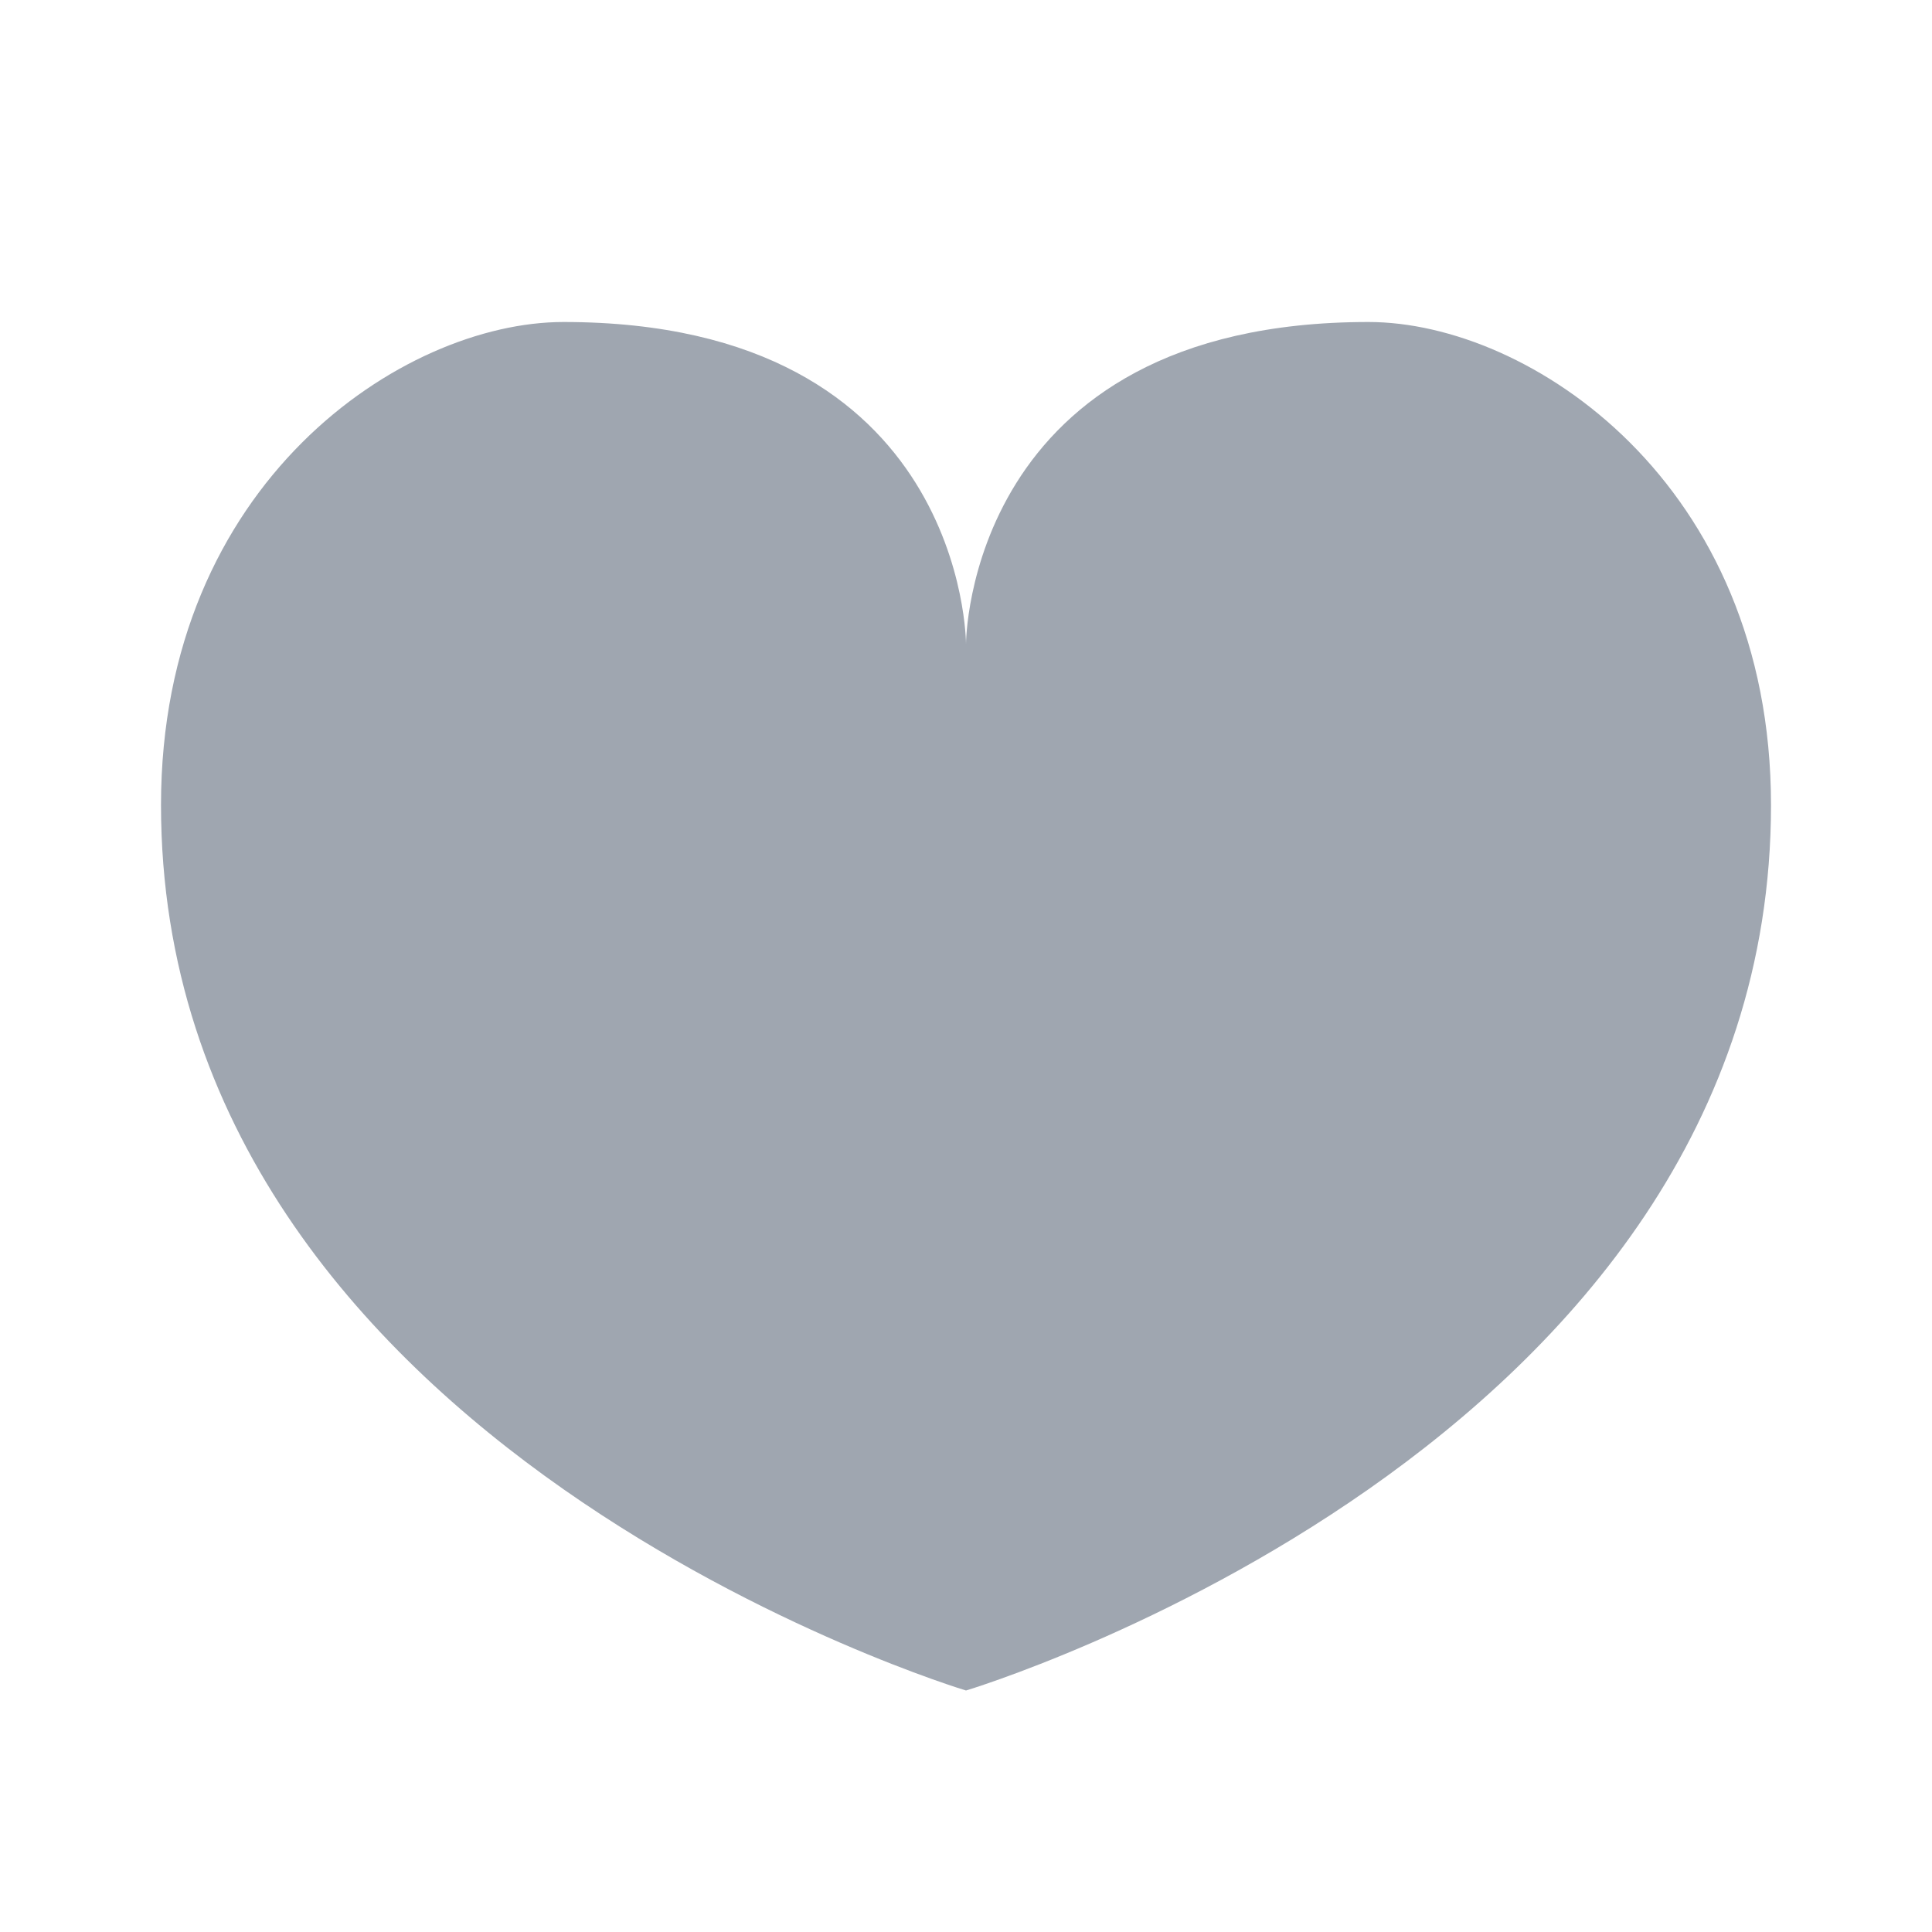
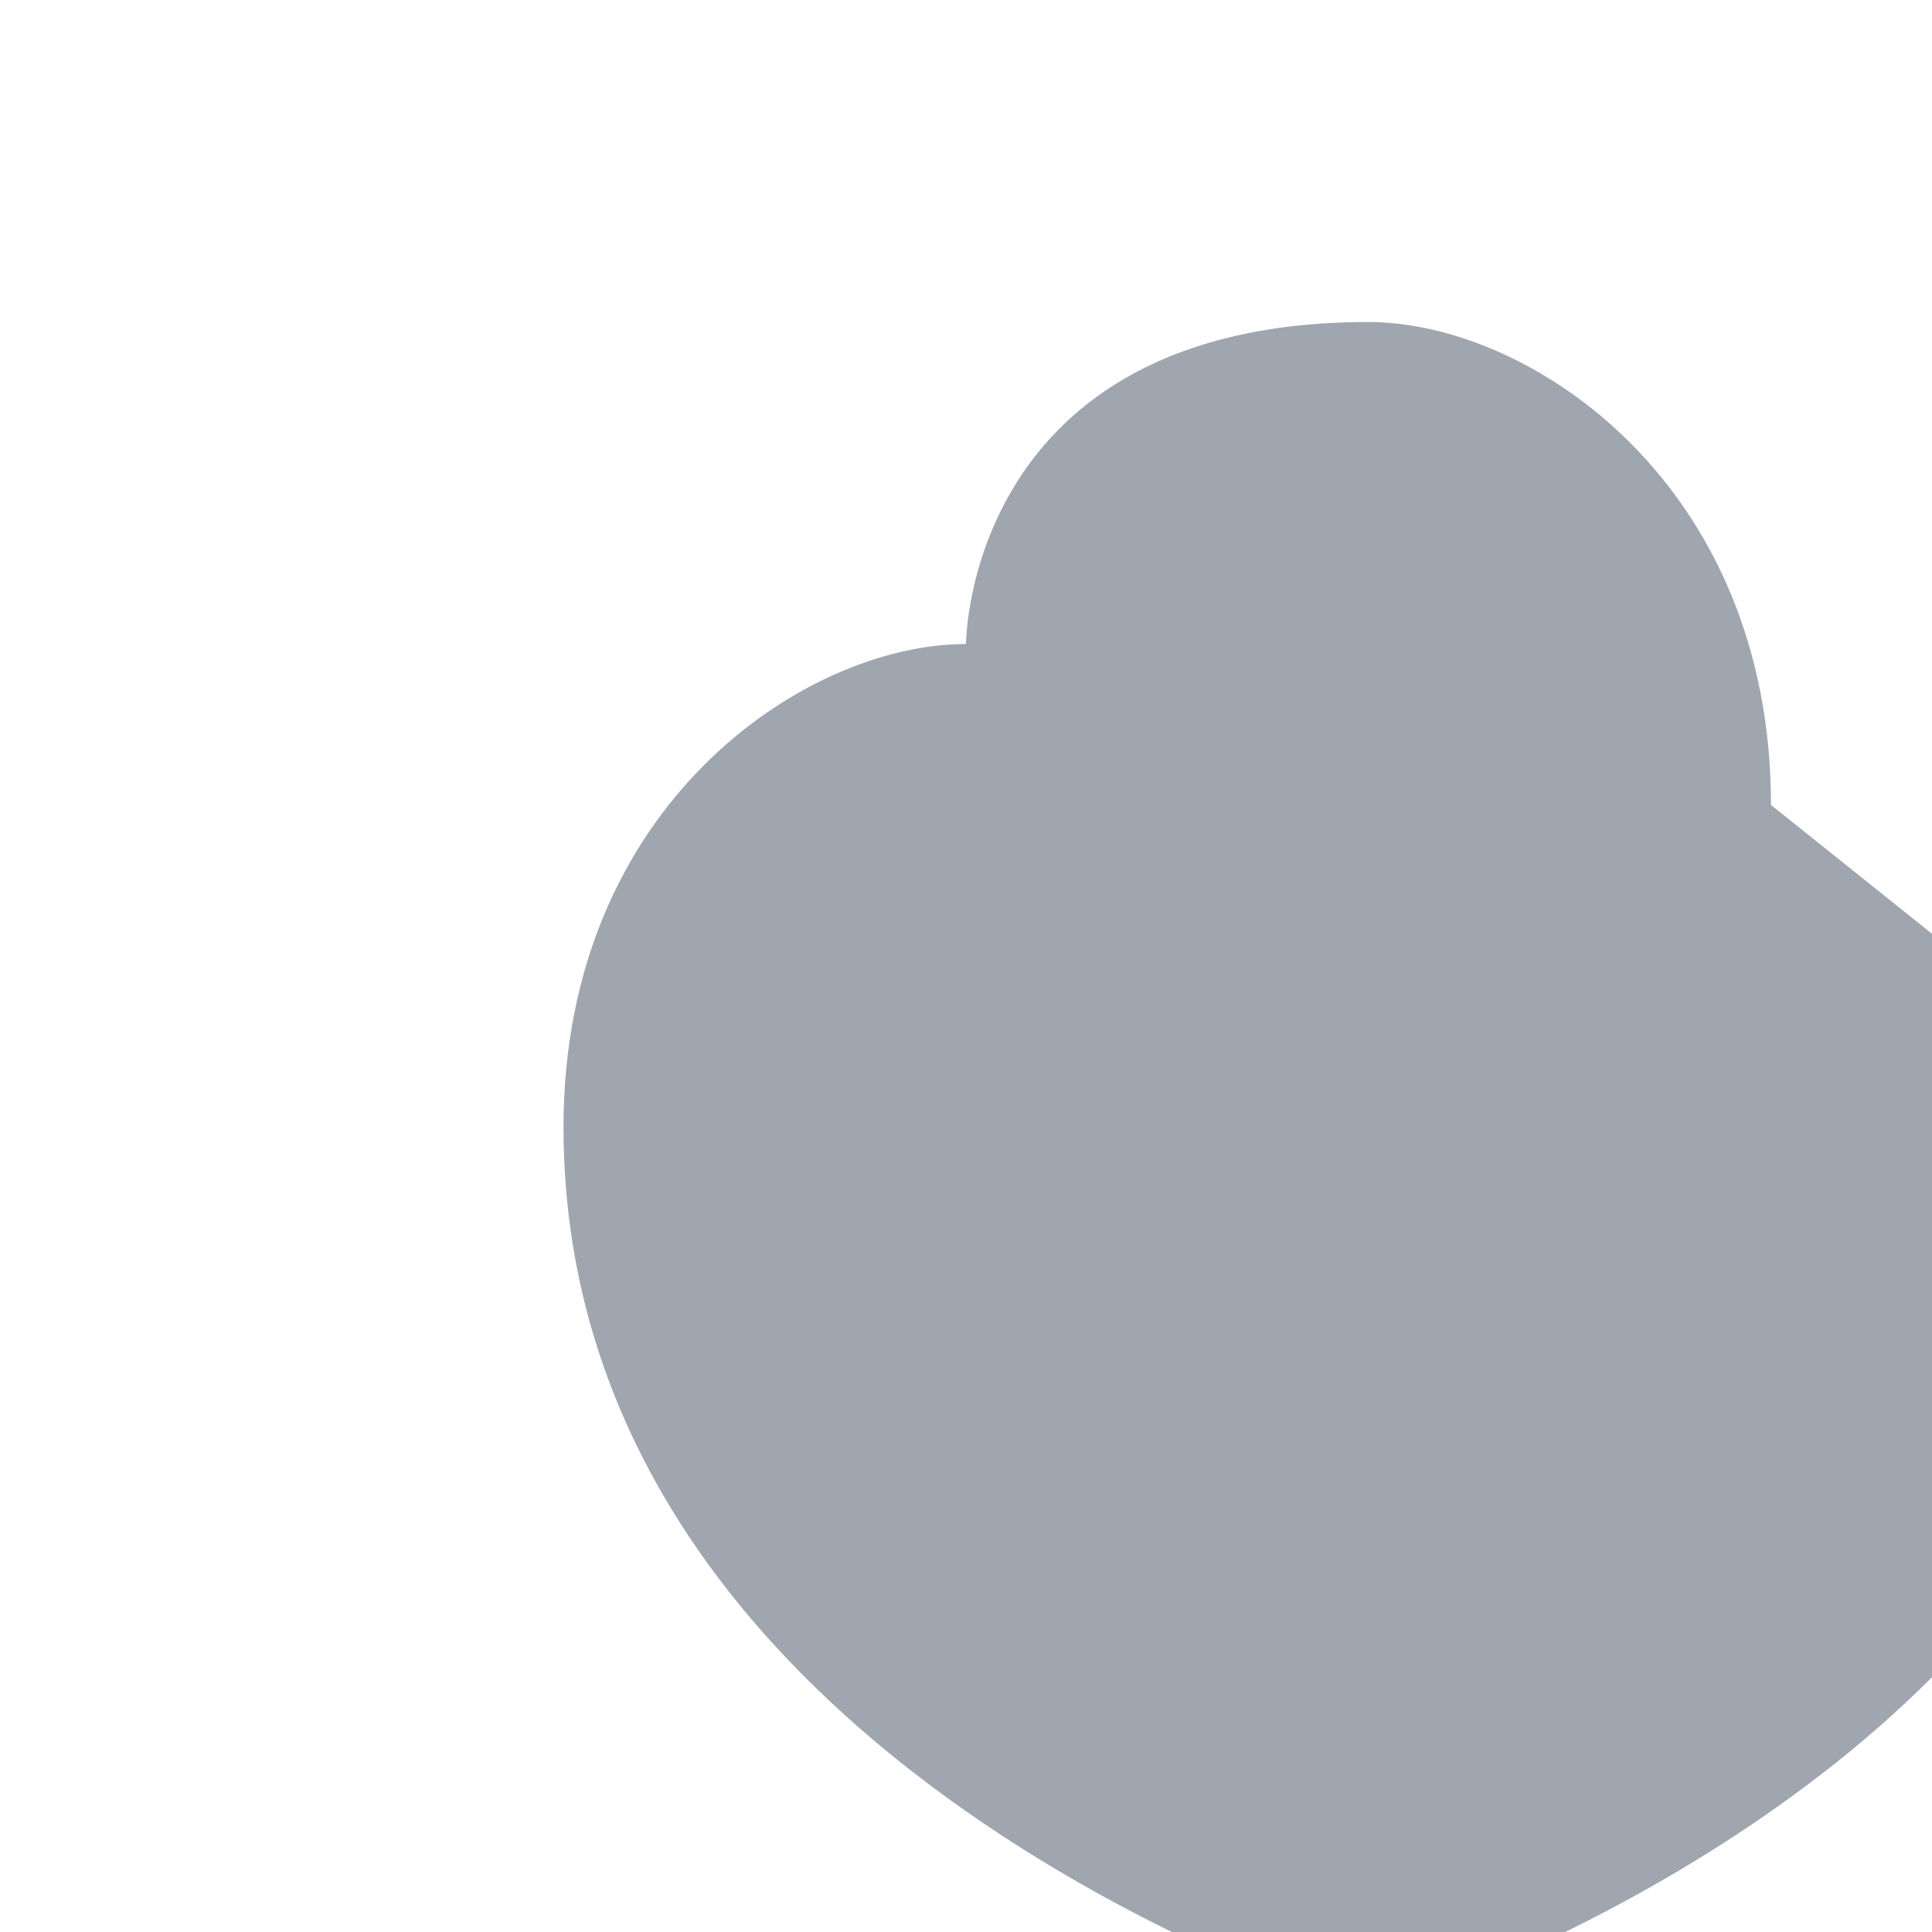
<svg xmlns="http://www.w3.org/2000/svg" width="24" height="24" viewBox="0 0 24 24">
-   <path fill="#9FA6B0" fill-rule="evenodd" d="M22 10c0-4-3-6-5-6-5 0-5 4-5 4s0-4-5-4c-2 0-5 2-5 6 0 8 10 11 10 11s10-3 10-11z" />
+   <path fill="#9FA6B0" fill-rule="evenodd" d="M22 10c0-4-3-6-5-6-5 0-5 4-5 4c-2 0-5 2-5 6 0 8 10 11 10 11s10-3 10-11z" />
</svg>